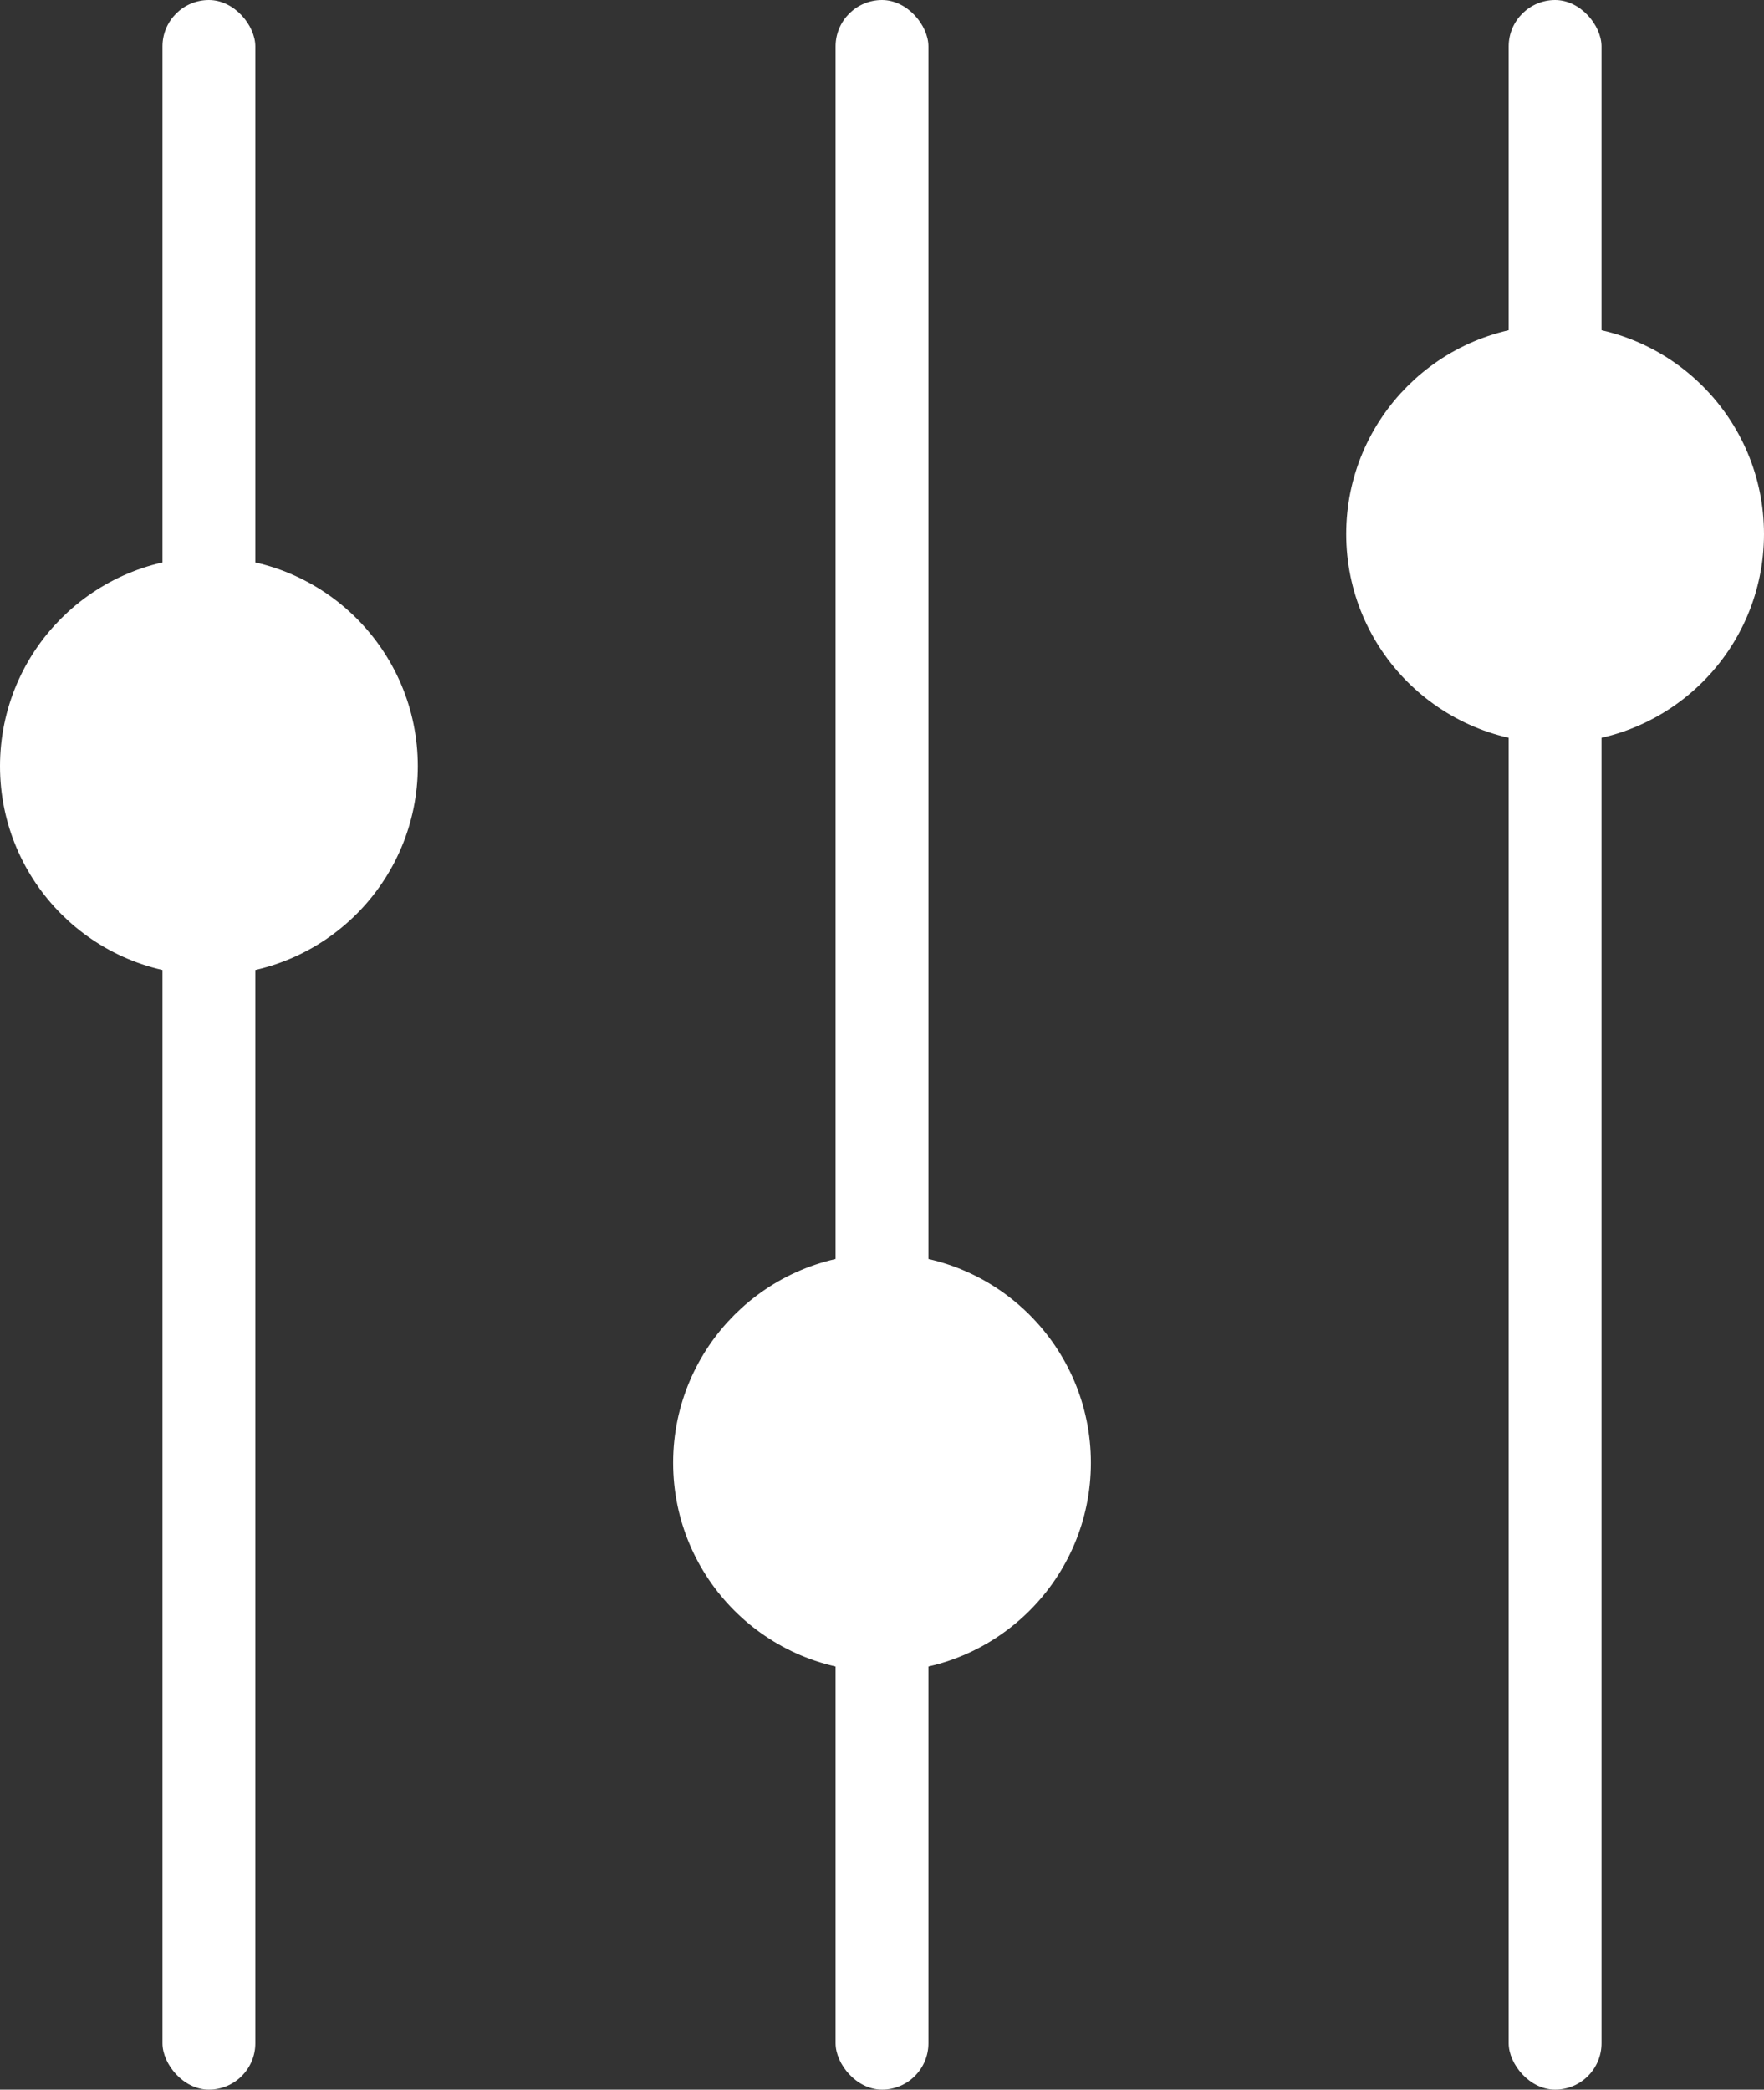
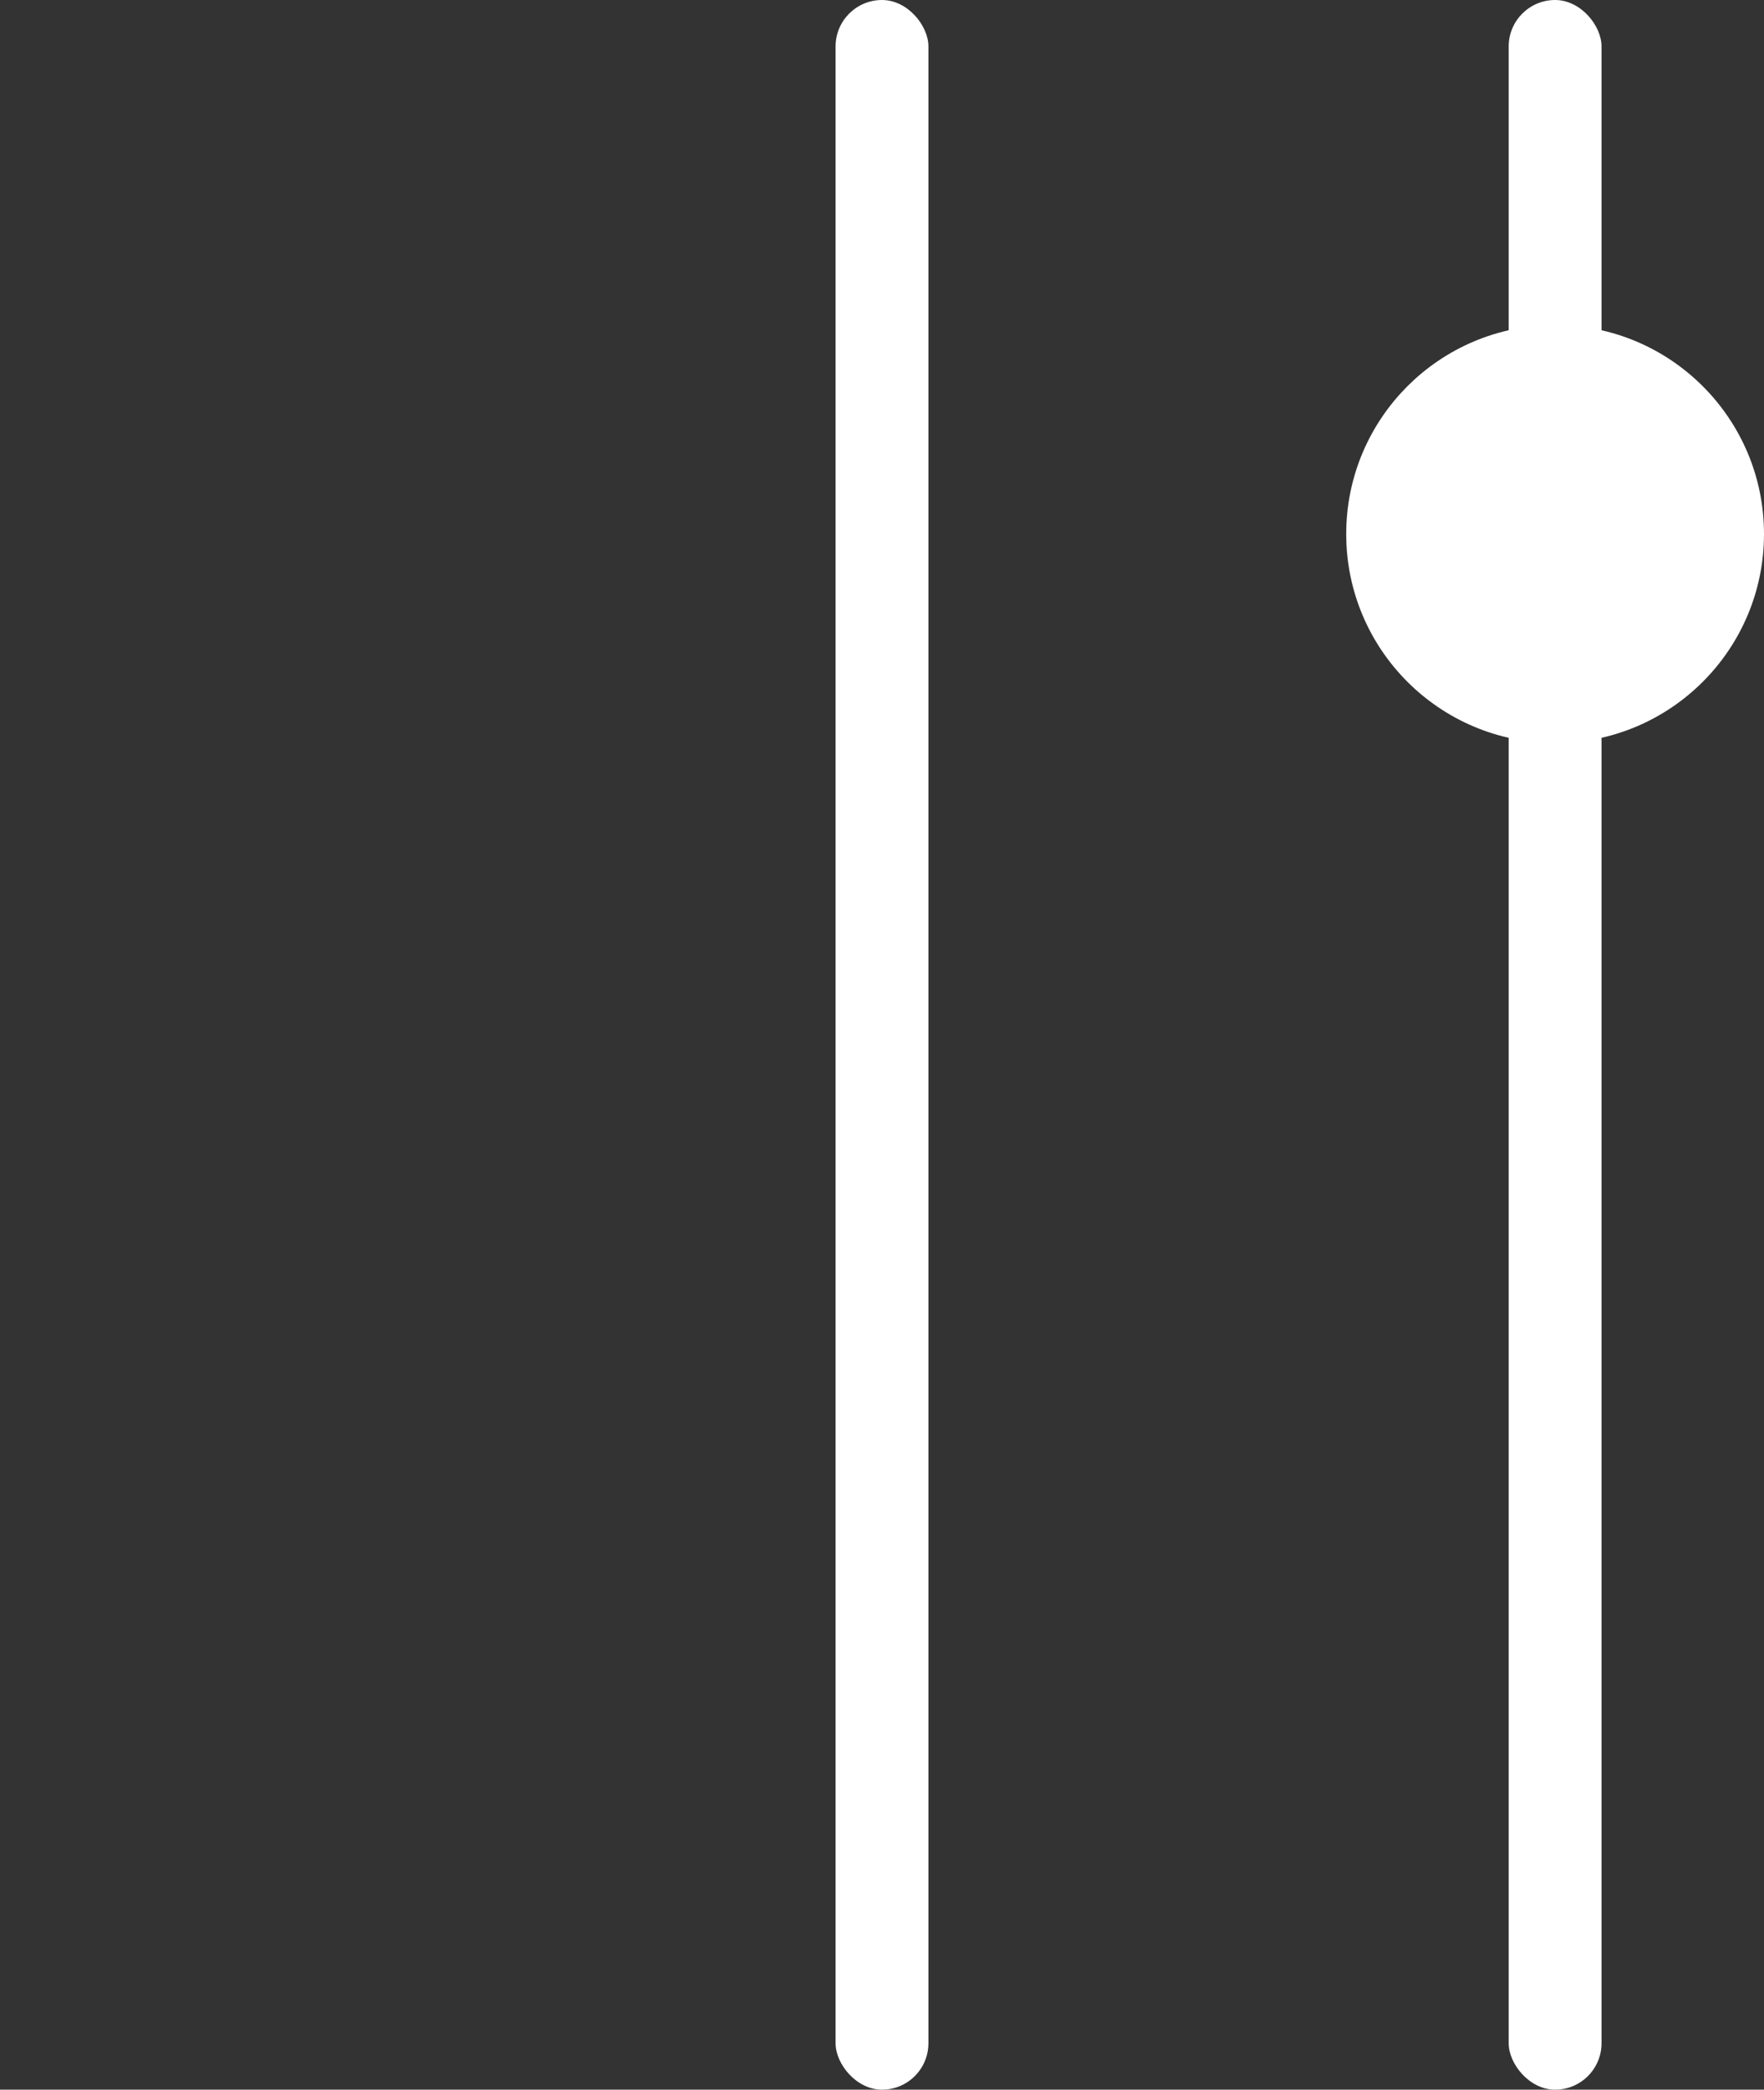
<svg xmlns="http://www.w3.org/2000/svg" fill="#ffffff" height="90" preserveAspectRatio="xMidYMid meet" version="1" viewBox="12.0 5.0 76.0 90.0" width="76" zoomAndPan="magnify">
  <rect x="12.0" y="5.0" width="76.0" height="90.0" fill="#333333" stroke="none" />
  <g fill="none" fill-rule="evenodd">
    <g fill="#ffffff">
      <g transform="translate(13 5)">
        <g id="change1_5" transform="translate(6)">
-           <rect height="90" rx="2" width="4" />
-         </g>
+           </g>
        <g id="change1_2">
-           <circle cx="8" cy="33" r="8" stroke="#ffffff" stroke-width="2" />
-         </g>
+           </g>
      </g>
      <g>
        <g id="change1_1" transform="translate(48 5)">
          <rect height="90" rx="2" width="4" />
        </g>
        <g id="change1_3">
-           <path d="M8,71 C12.418,71 16,67.418 16,63 C16,58.582 12.418,55 8,55 C3.582,55 0,58.582 0,63 C0,67.418 3.582,71 8,71 Z" stroke="#ffffff" stroke-width="2" transform="translate(42 5)" />
-         </g>
+           </g>
      </g>
      <g>
        <g id="change1_6" transform="translate(77 5)">
          <rect height="90" rx="2" width="4" />
        </g>
        <g id="change1_4">
          <path d="M8,31 C12.418,31 16,27.418 16,23 C16,18.582 12.418,15 8,15 C3.582,15 0,18.582 0,23 C0,27.418 3.582,31 8,31 Z" stroke="#ffffff" stroke-width="2" transform="translate(71 5)" />
        </g>
      </g>
    </g>
  </g>
</svg>